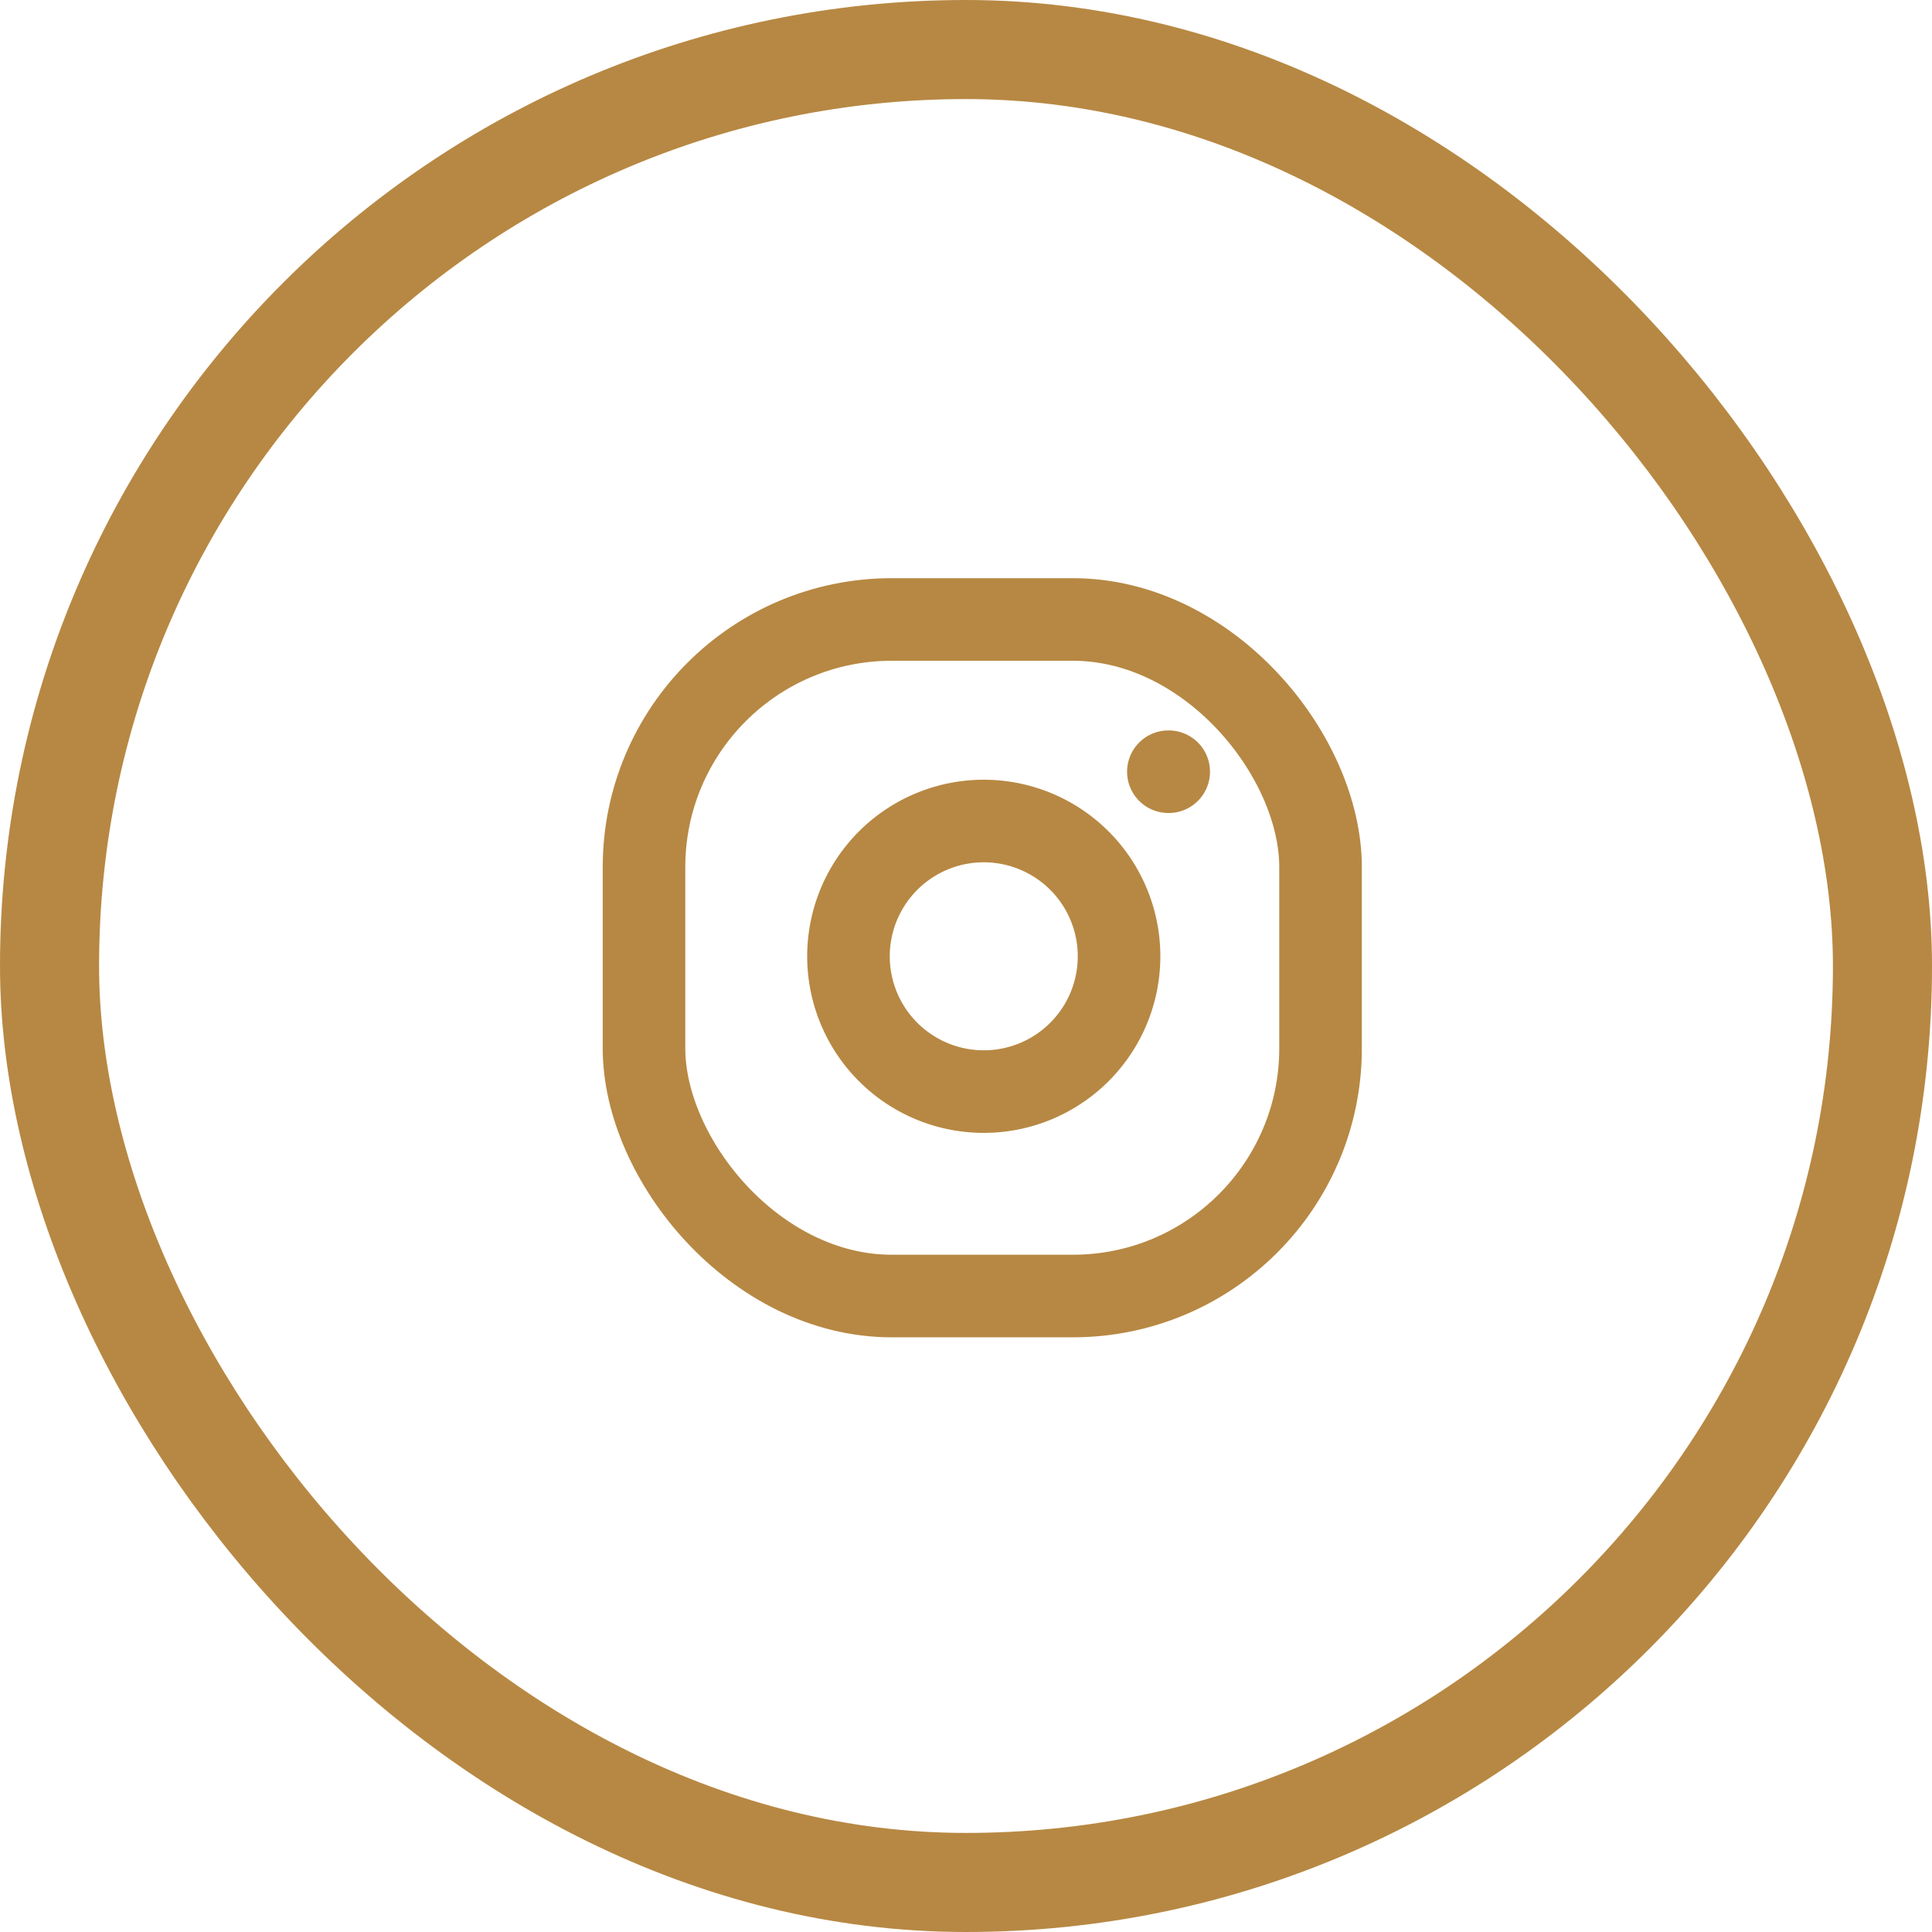
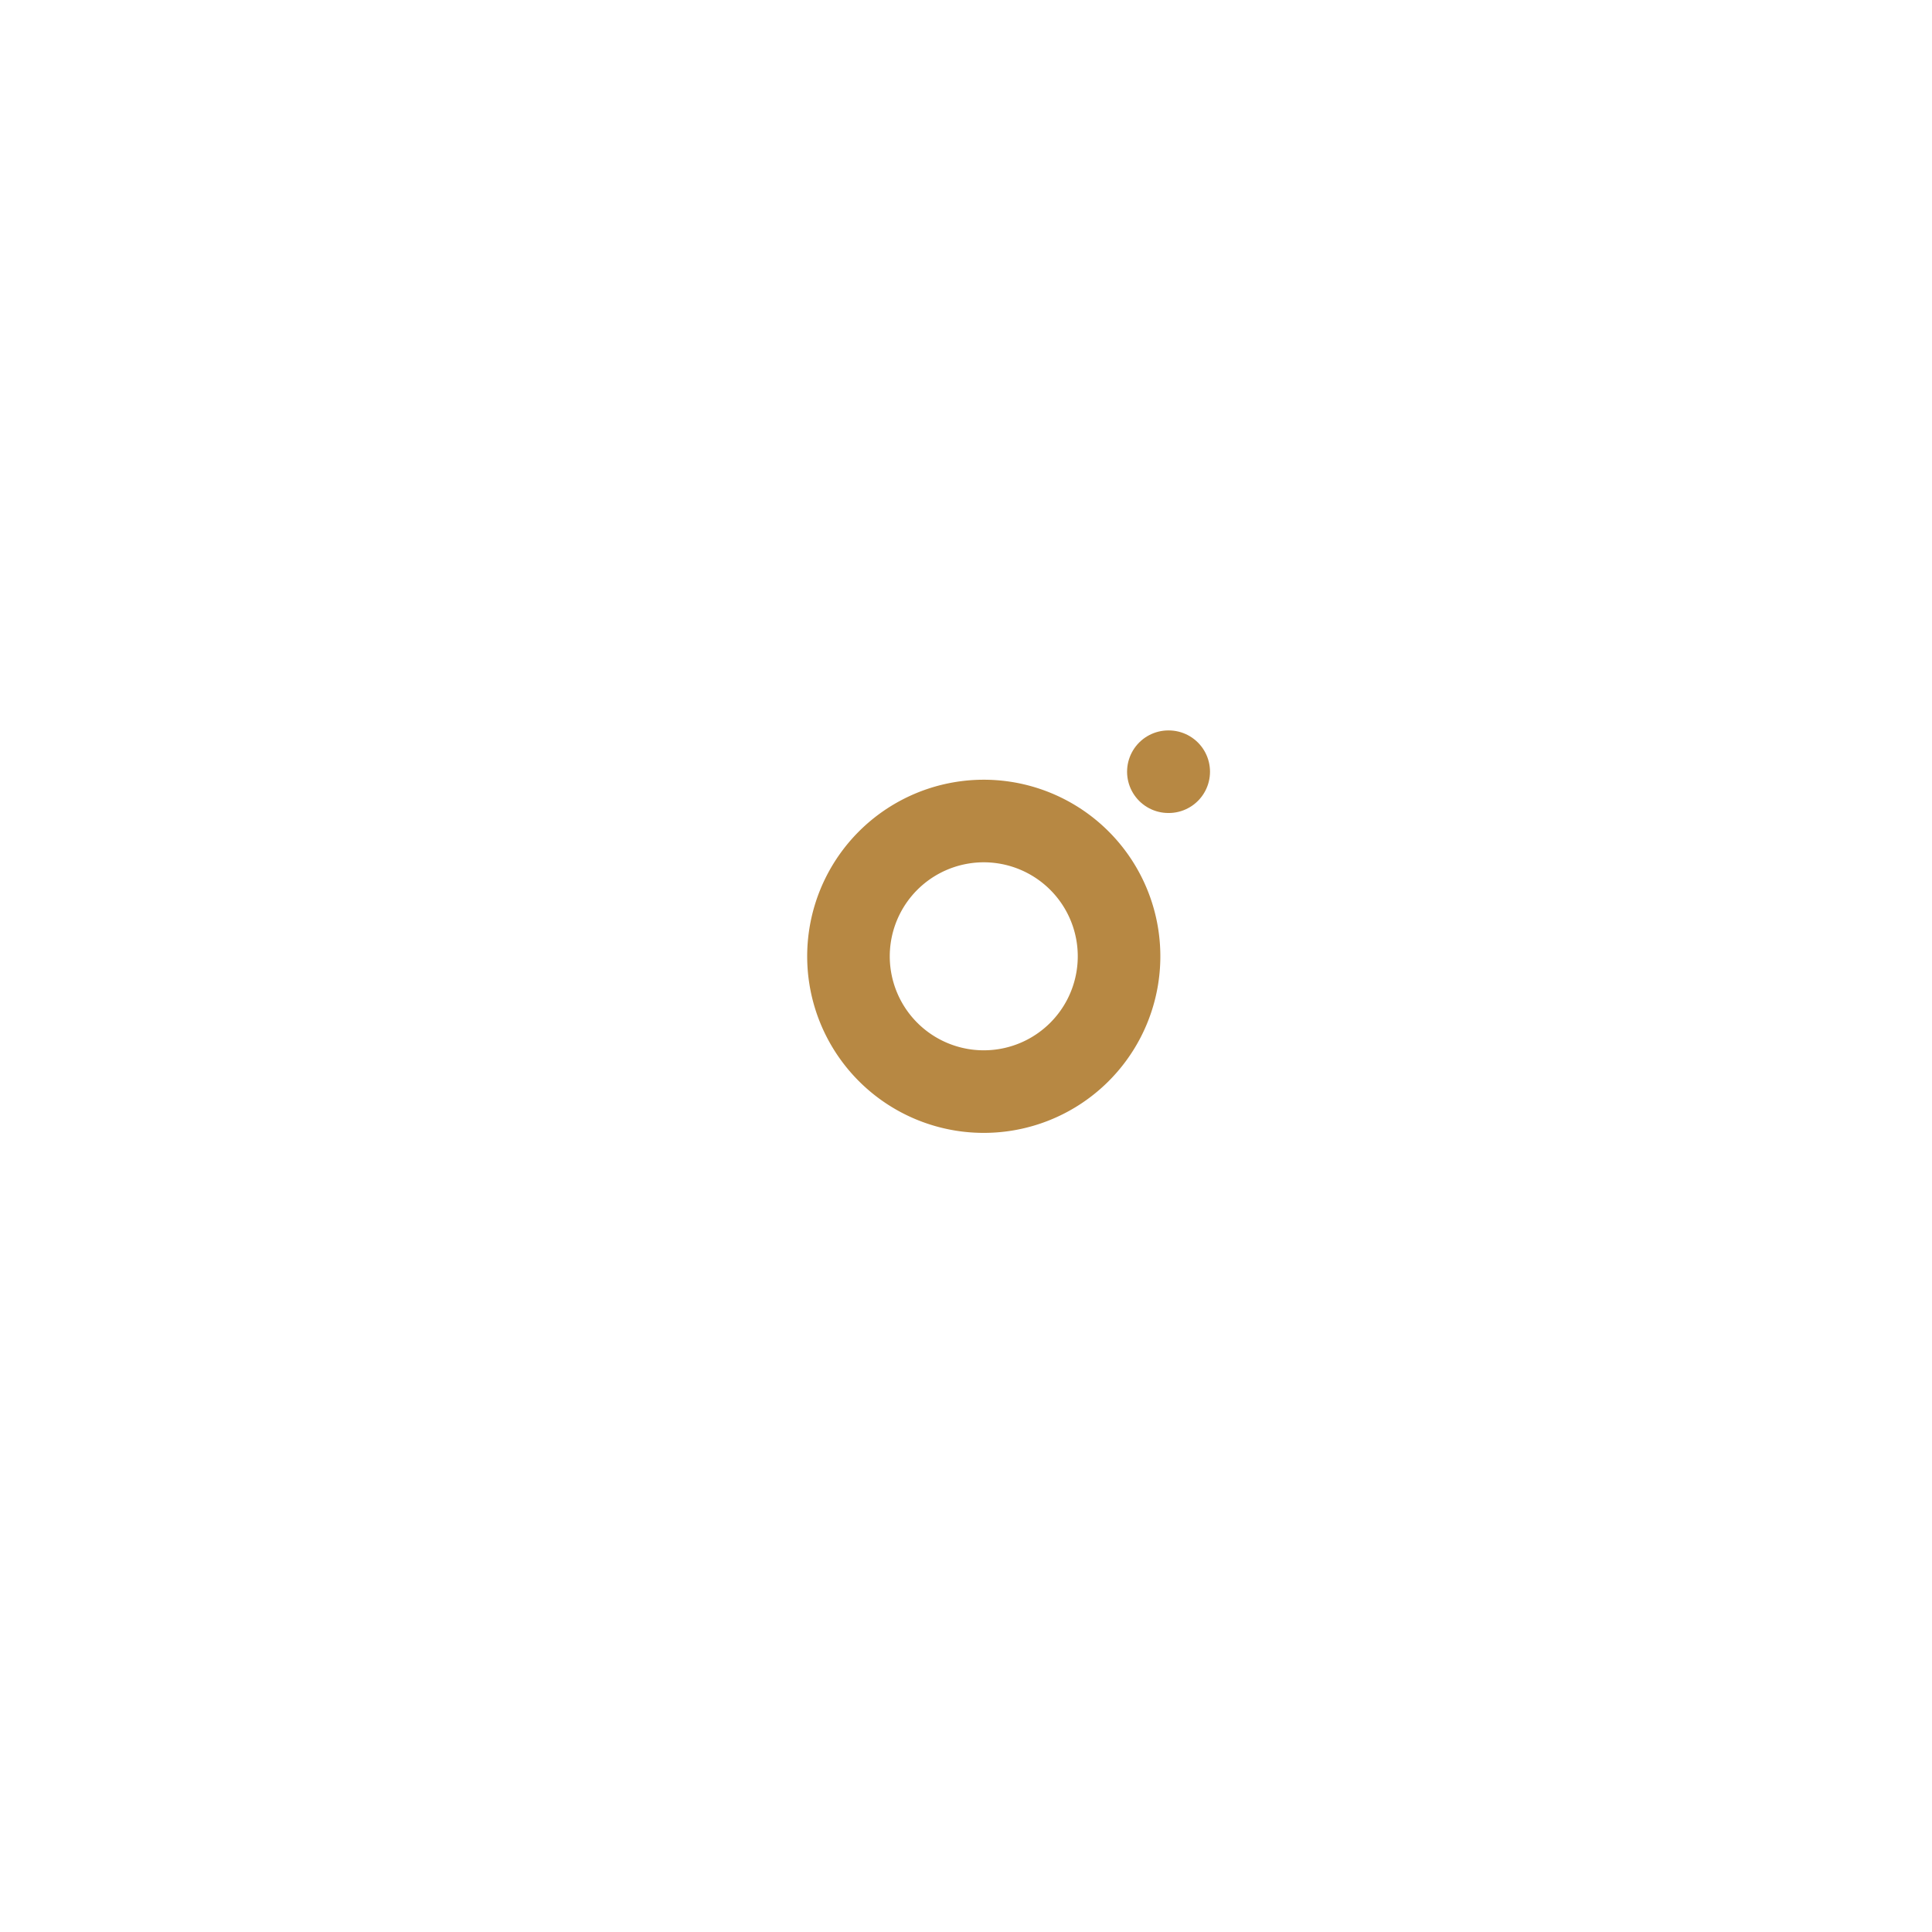
<svg xmlns="http://www.w3.org/2000/svg" width="39" height="39" viewBox="0 0 39 39">
  <g transform="translate(-0.5)">
    <g transform="translate(0.5 0)" fill="none" stroke="#b78843" stroke-width="2">
      <rect width="39" height="39" rx="19.5" stroke="none" />
-       <rect x="1" y="1" width="37" height="37" rx="18.5" fill="none" />
    </g>
    <g transform="translate(11 11)">
-       <rect width="16" height="17" transform="translate(0.5 0)" fill="rgba(253,73,198,0.35)" opacity="0" />
      <g transform="translate(2.5 1.505)">
-         <rect width="13.657" height="13.657" rx="5" transform="translate(0 0)" fill="none" stroke="#b78843" stroke-linecap="round" stroke-linejoin="round" stroke-width="1.667" />
        <path d="M12.136,8.961a2.731,2.731,0,1,1-2.3-2.3A2.731,2.731,0,0,1,12.136,8.961Z" transform="translate(-2.576 -2.563)" fill="none" stroke="#b78843" stroke-linecap="round" stroke-linejoin="round" stroke-width="1.667" />
        <line x2="0.007" transform="translate(10.585 3.073)" fill="none" stroke="#b78843" stroke-linecap="round" stroke-linejoin="round" stroke-width="1.667" />
      </g>
    </g>
  </g>
</svg>